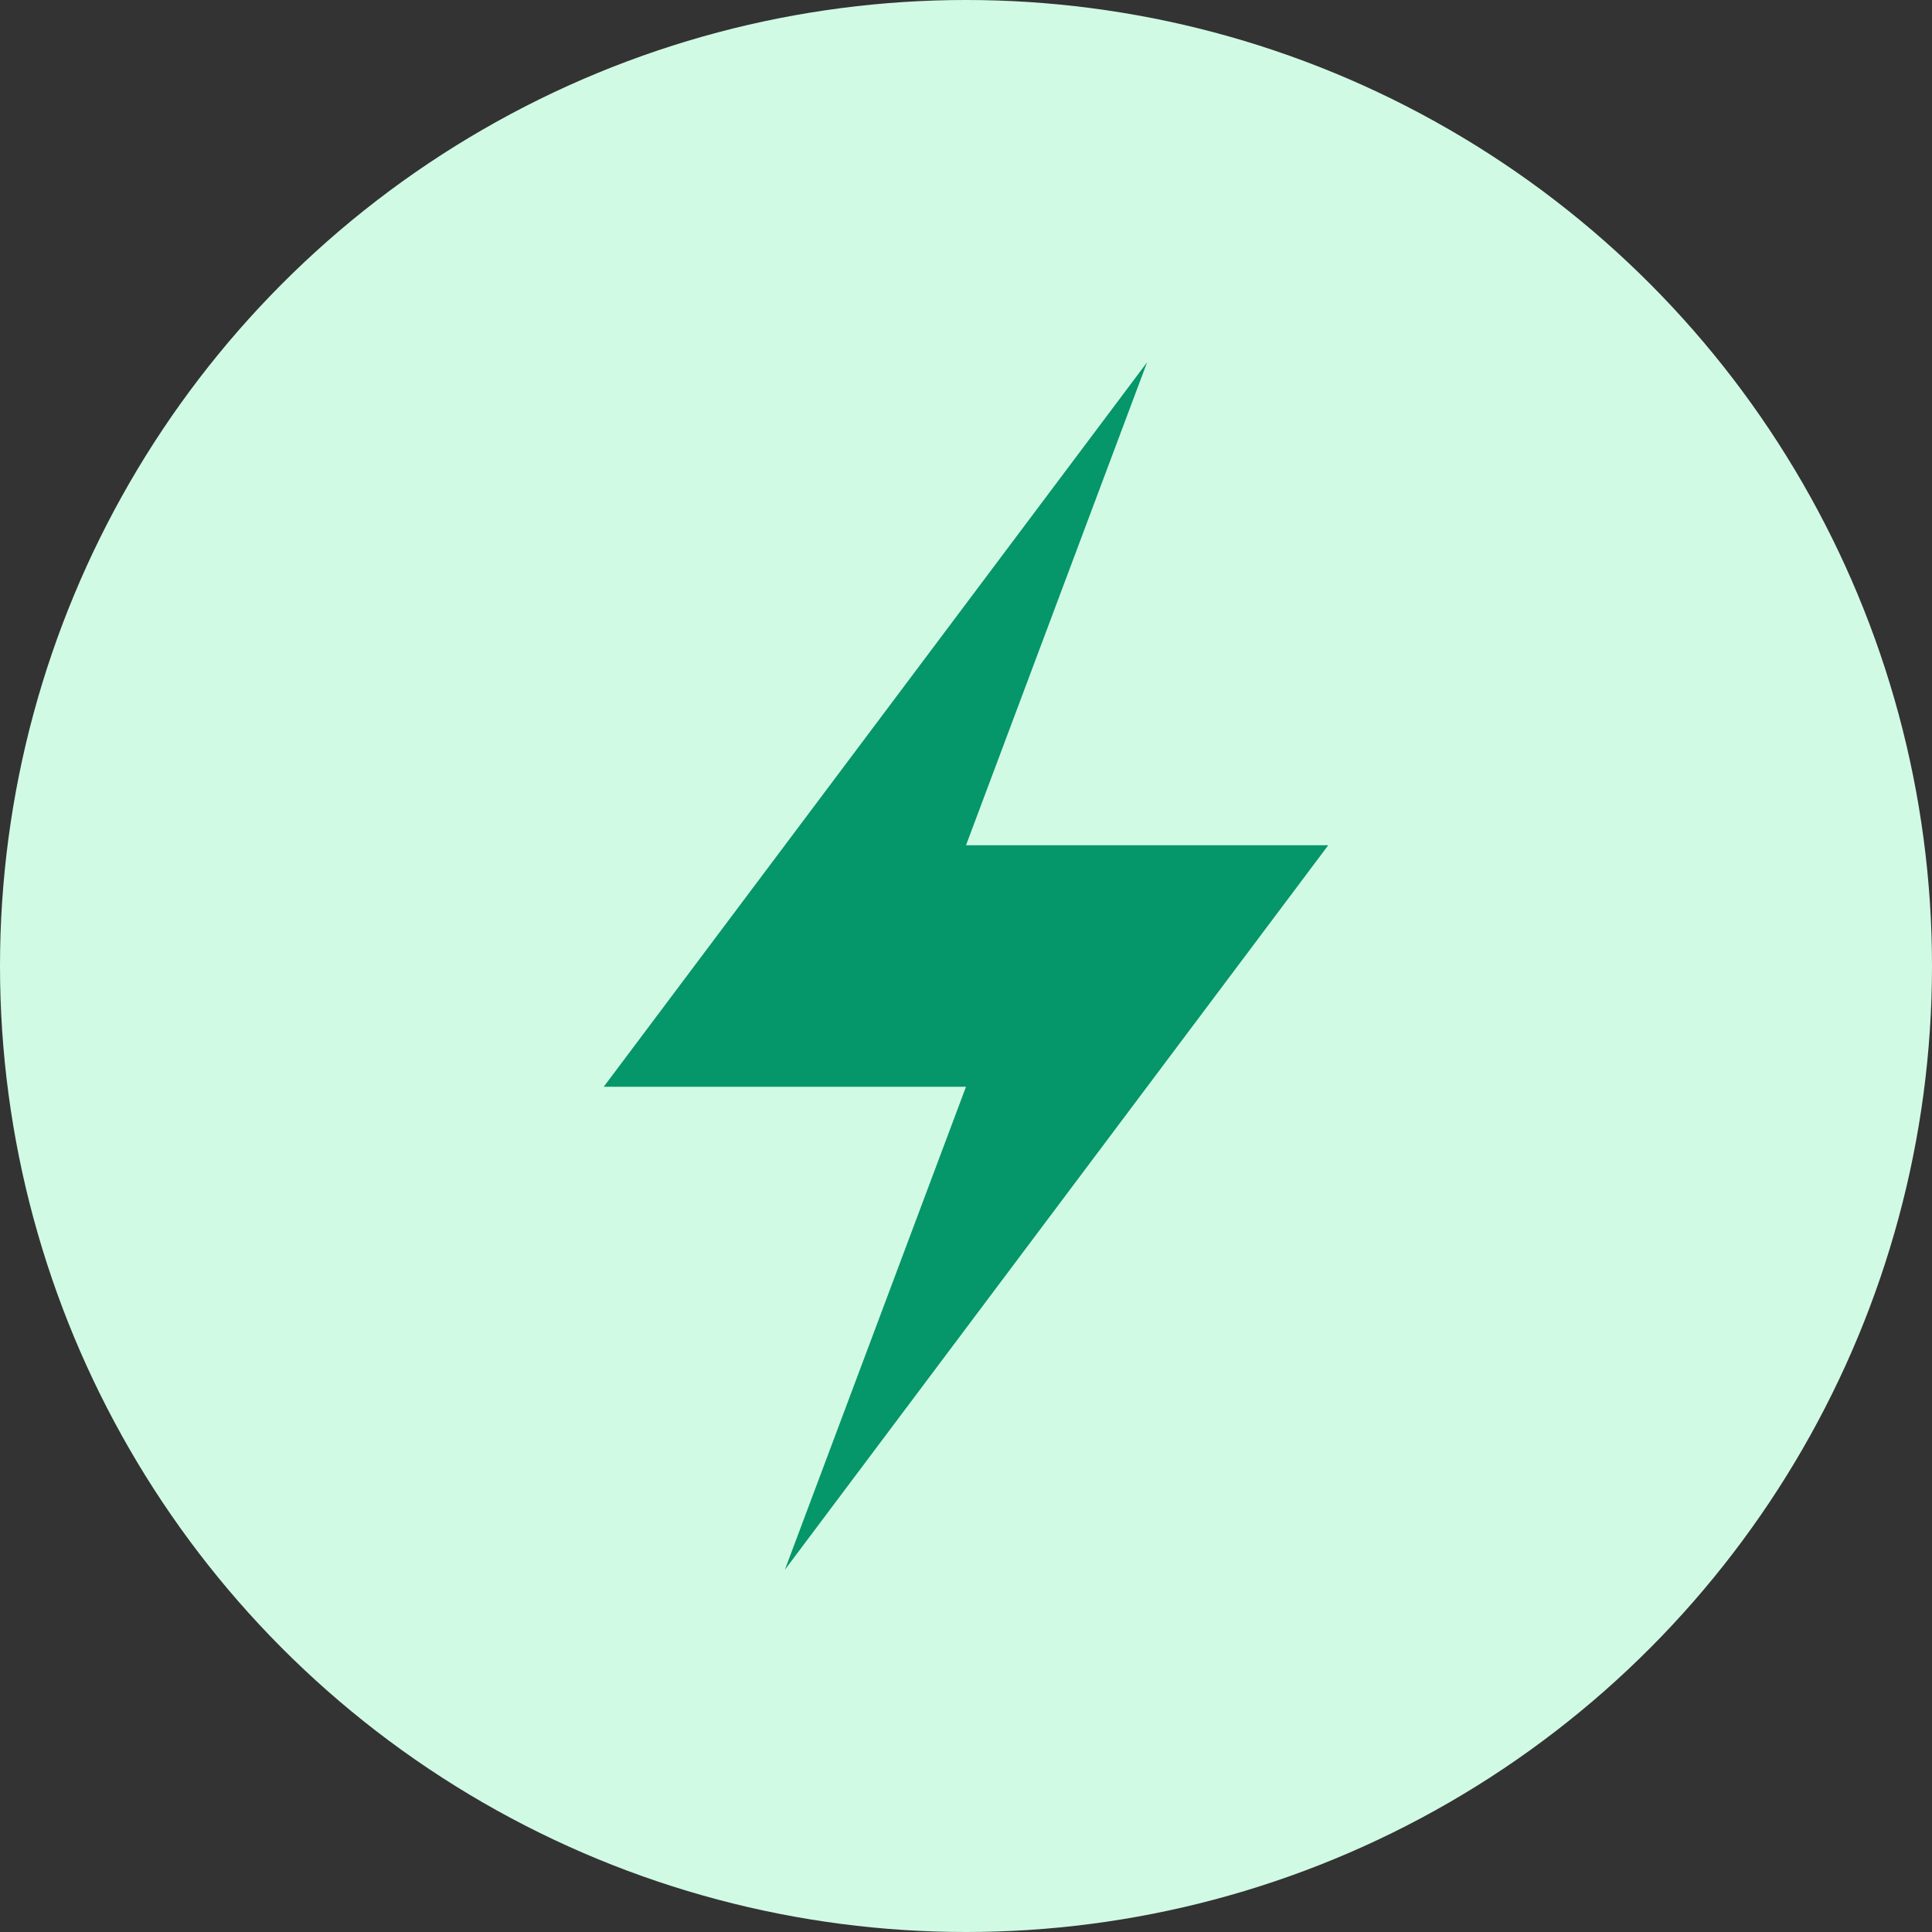
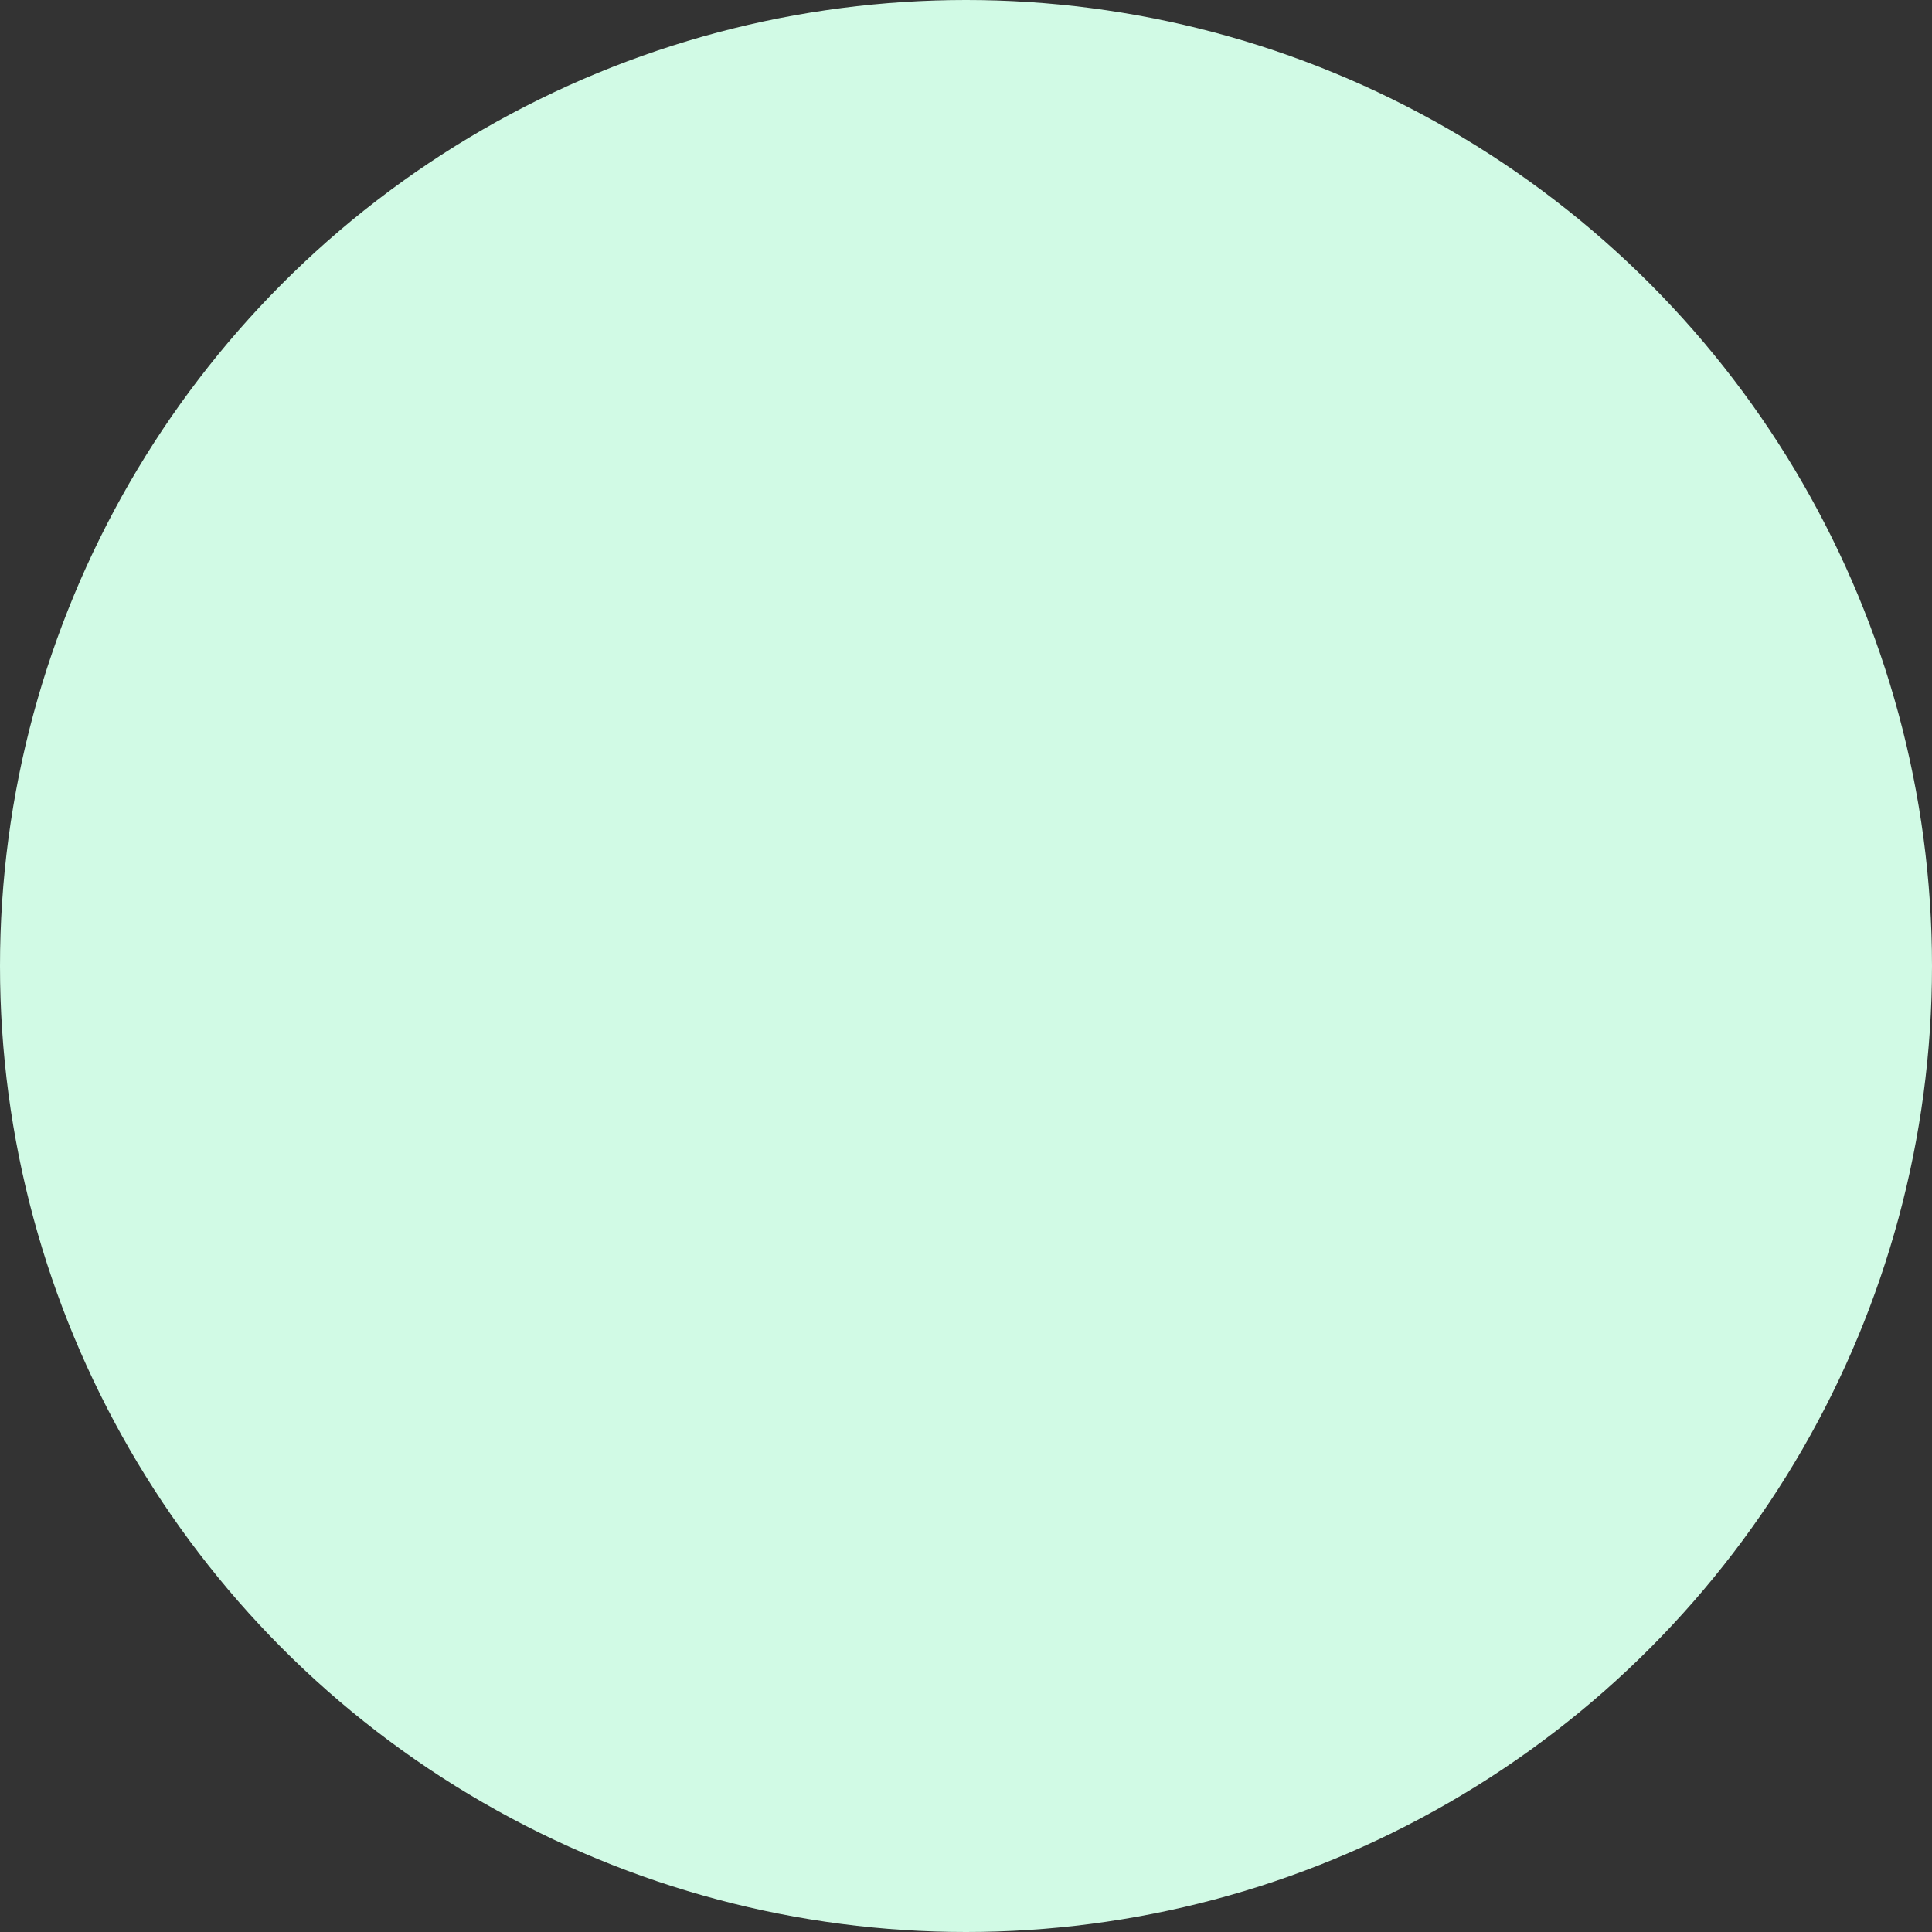
<svg xmlns="http://www.w3.org/2000/svg" width="16" height="16" viewBox="0 0 16 16">
  <rect x="0" y="0" width="16" height="16" fill="#333333" stroke="none" />
  <defs>
    <style>
      .zap-icon { fill: #059669; }
      .zap-bg { fill: #d1fae5; }
    </style>
  </defs>
  <circle cx="8" cy="8" r="8" class="zap-bg" />
  <g class="zap-icon">
-     <path d="M9.5 3L5 9h3l-1.5 4L11 7H8l1.5-4z" />
-   </g>
+     </g>
</svg>